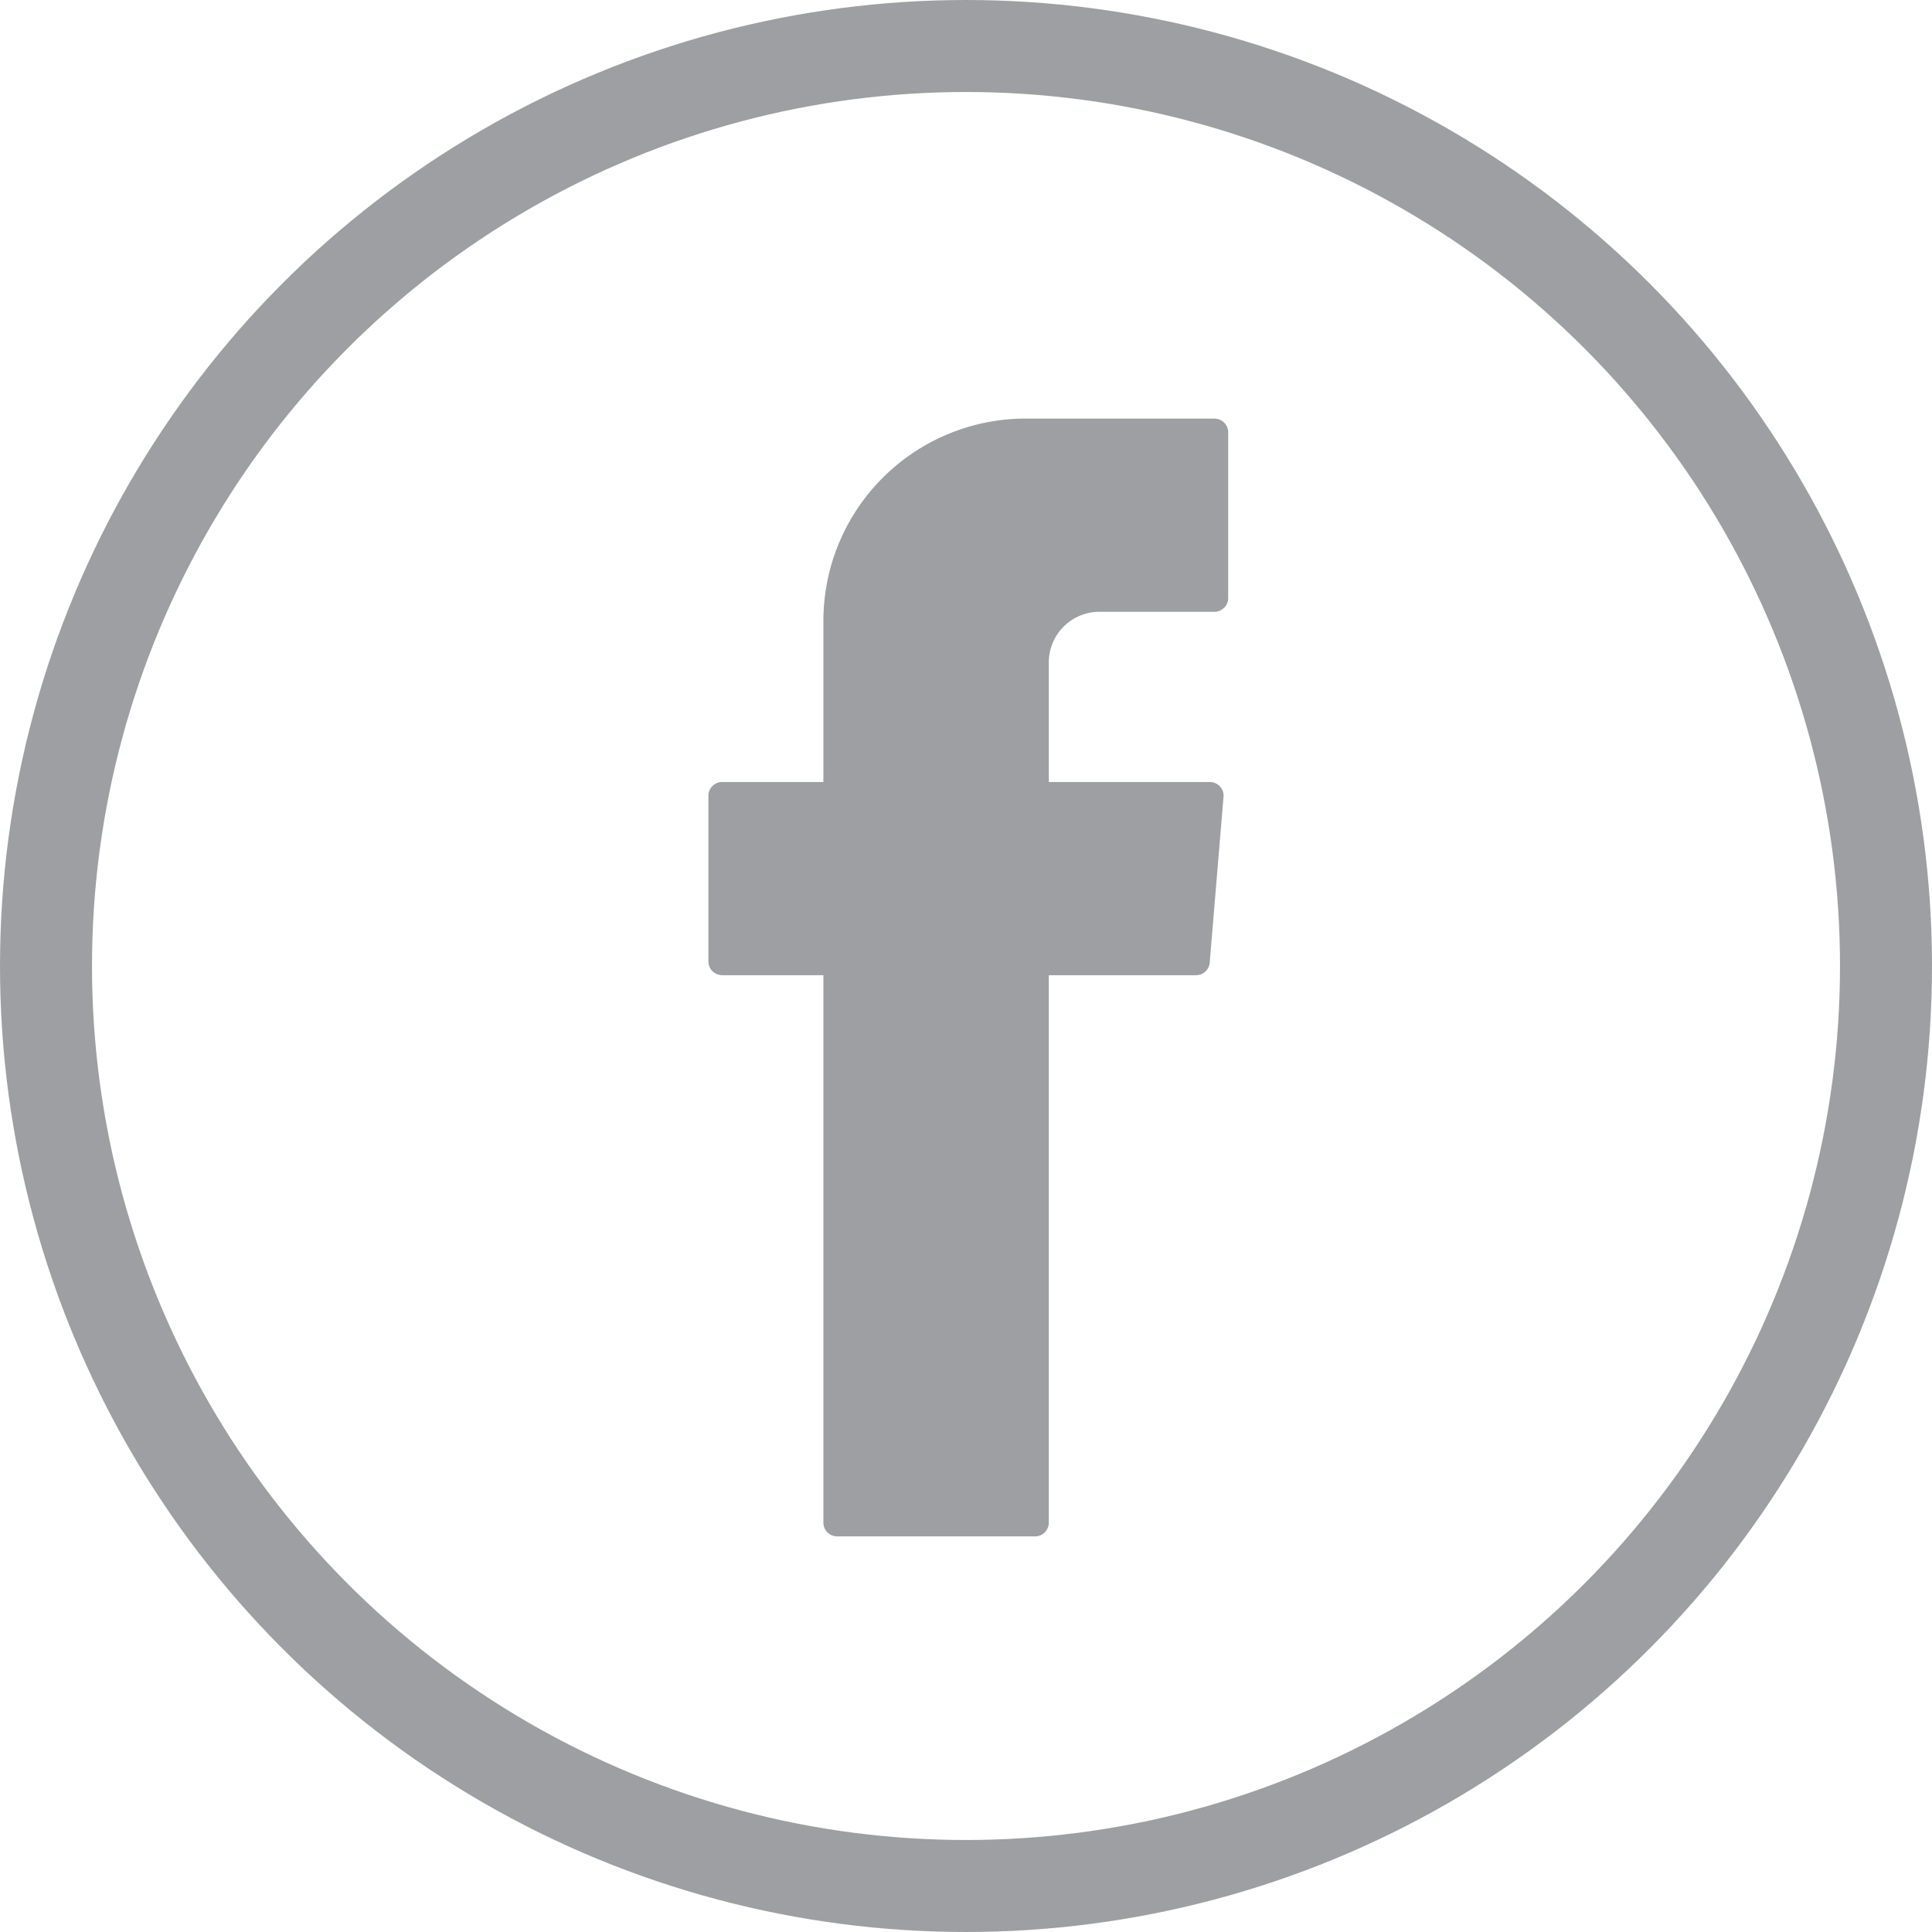
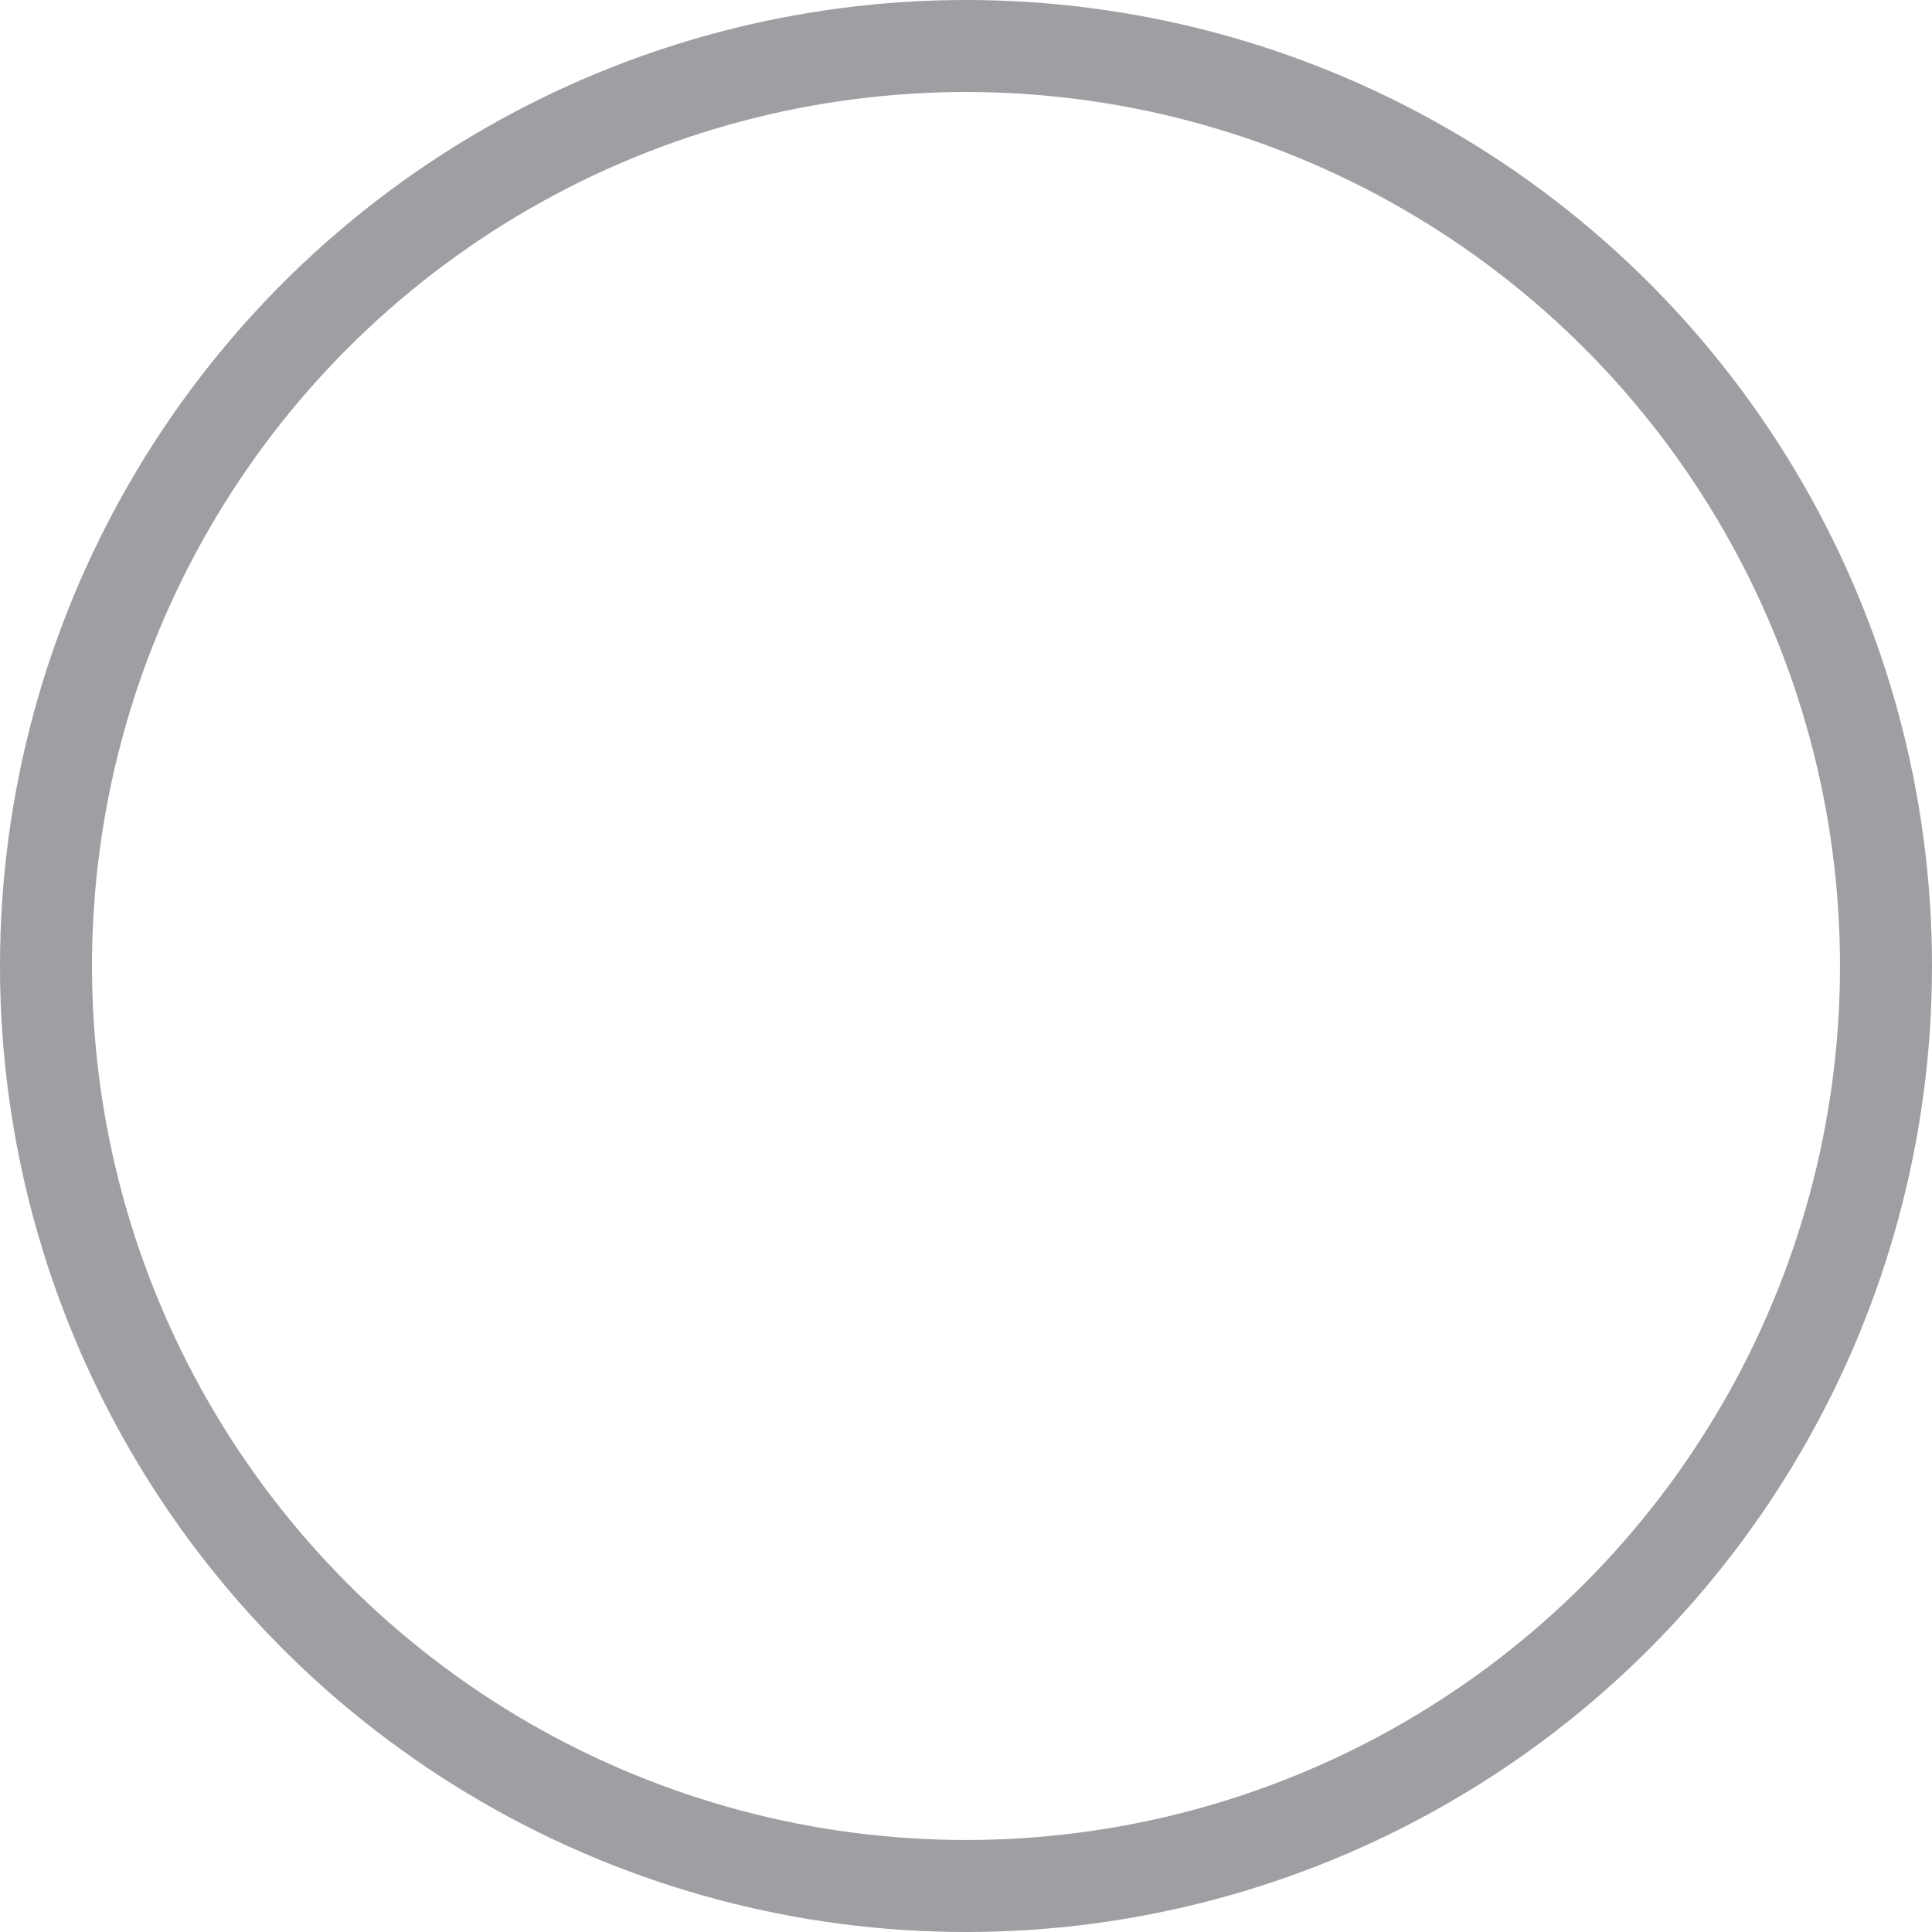
<svg xmlns="http://www.w3.org/2000/svg" viewBox="0 0 42 42">
  <defs>
    <style>.a{fill:#9d9fa2;fill-rule:evenodd;}.b{fill:none;stroke:#9d9fa2;stroke-miterlimit:10;stroke-width:2px;}</style>
  </defs>
  <title>social-icon-</title>
-   <path class="a" d="M17.9,21.4V33.1a.3.3,0,0,0,.3.3h4.3a.3.3,0,0,0,.3-.3V21.2H26a.3.3,0,0,0,.3-.3l.3-3.6a.3.3,0,0,0-.3-.3H22.8V14.4a1.1,1.1,0,0,1,1.1-1.1h2.5a.3.3,0,0,0,.3-.3V9.4a.3.3,0,0,0-.3-.3H22.2a4.4,4.4,0,0,0-4.3,4.4V17H15.7a.3.3,0,0,0-.3.3v3.6a.3.3,0,0,0,.3.3h2.2Z" />
  <circle class="b" cx="21" cy="21" r="20" />
</svg>